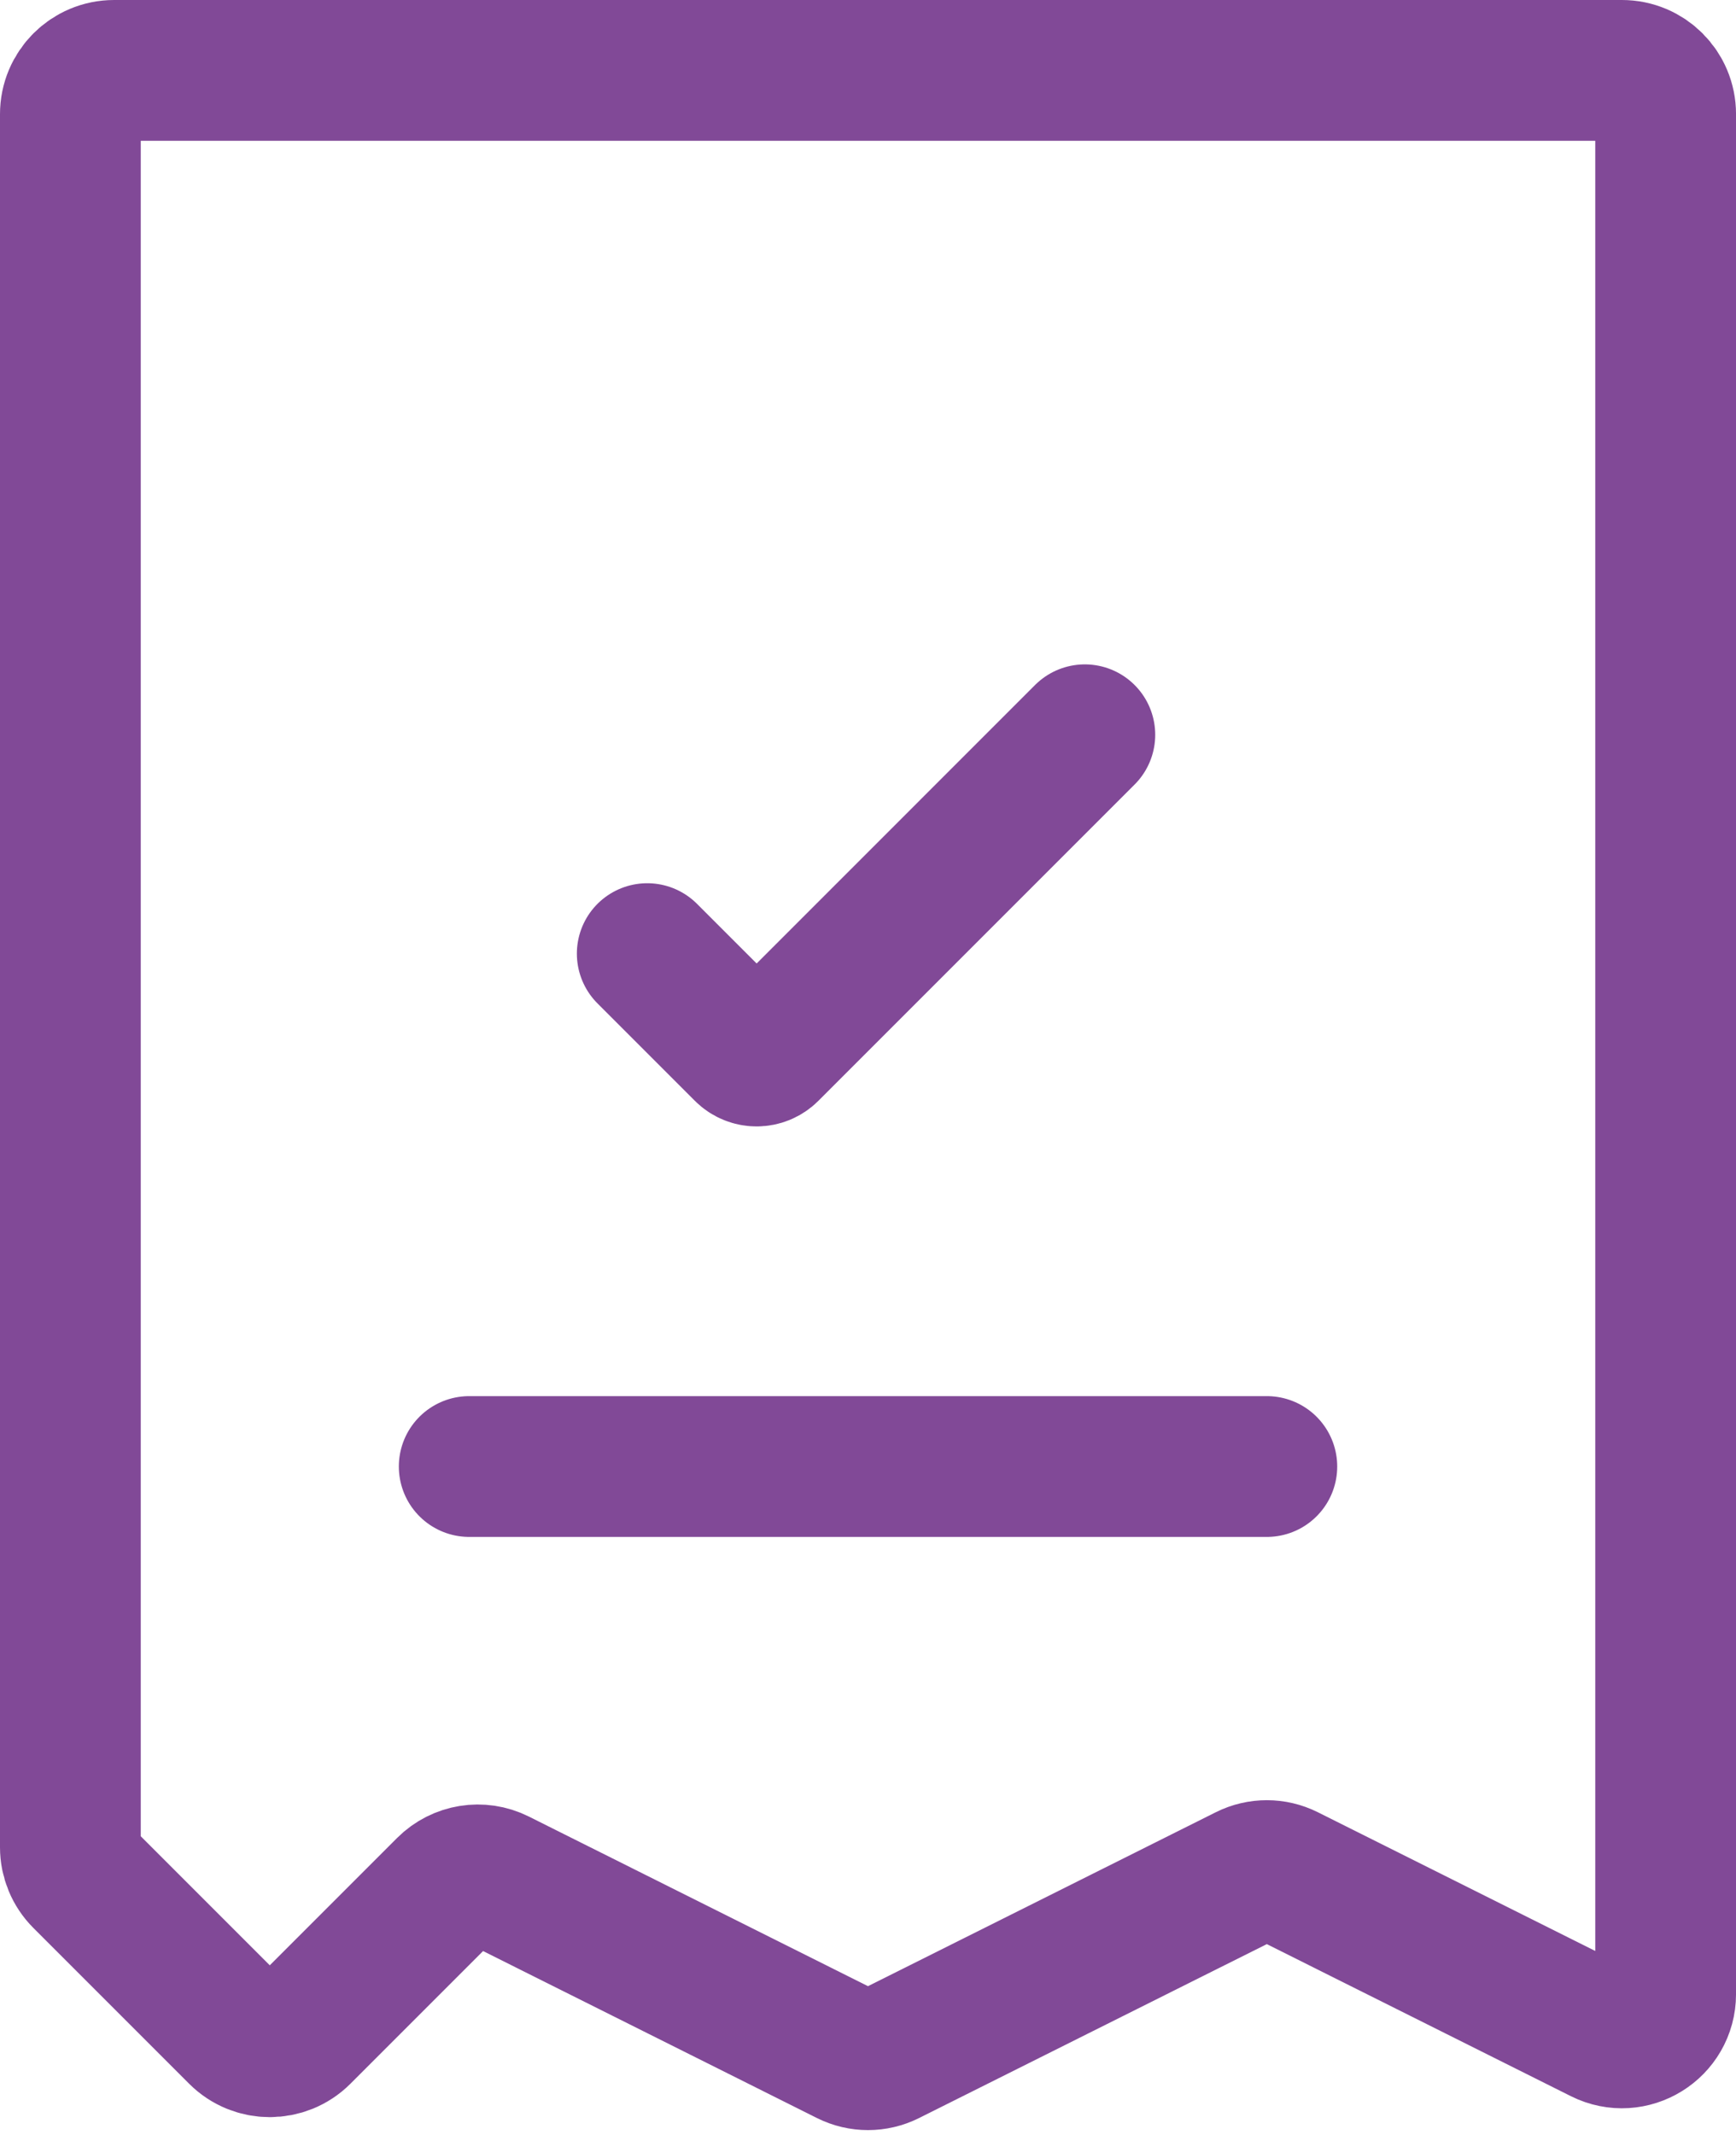
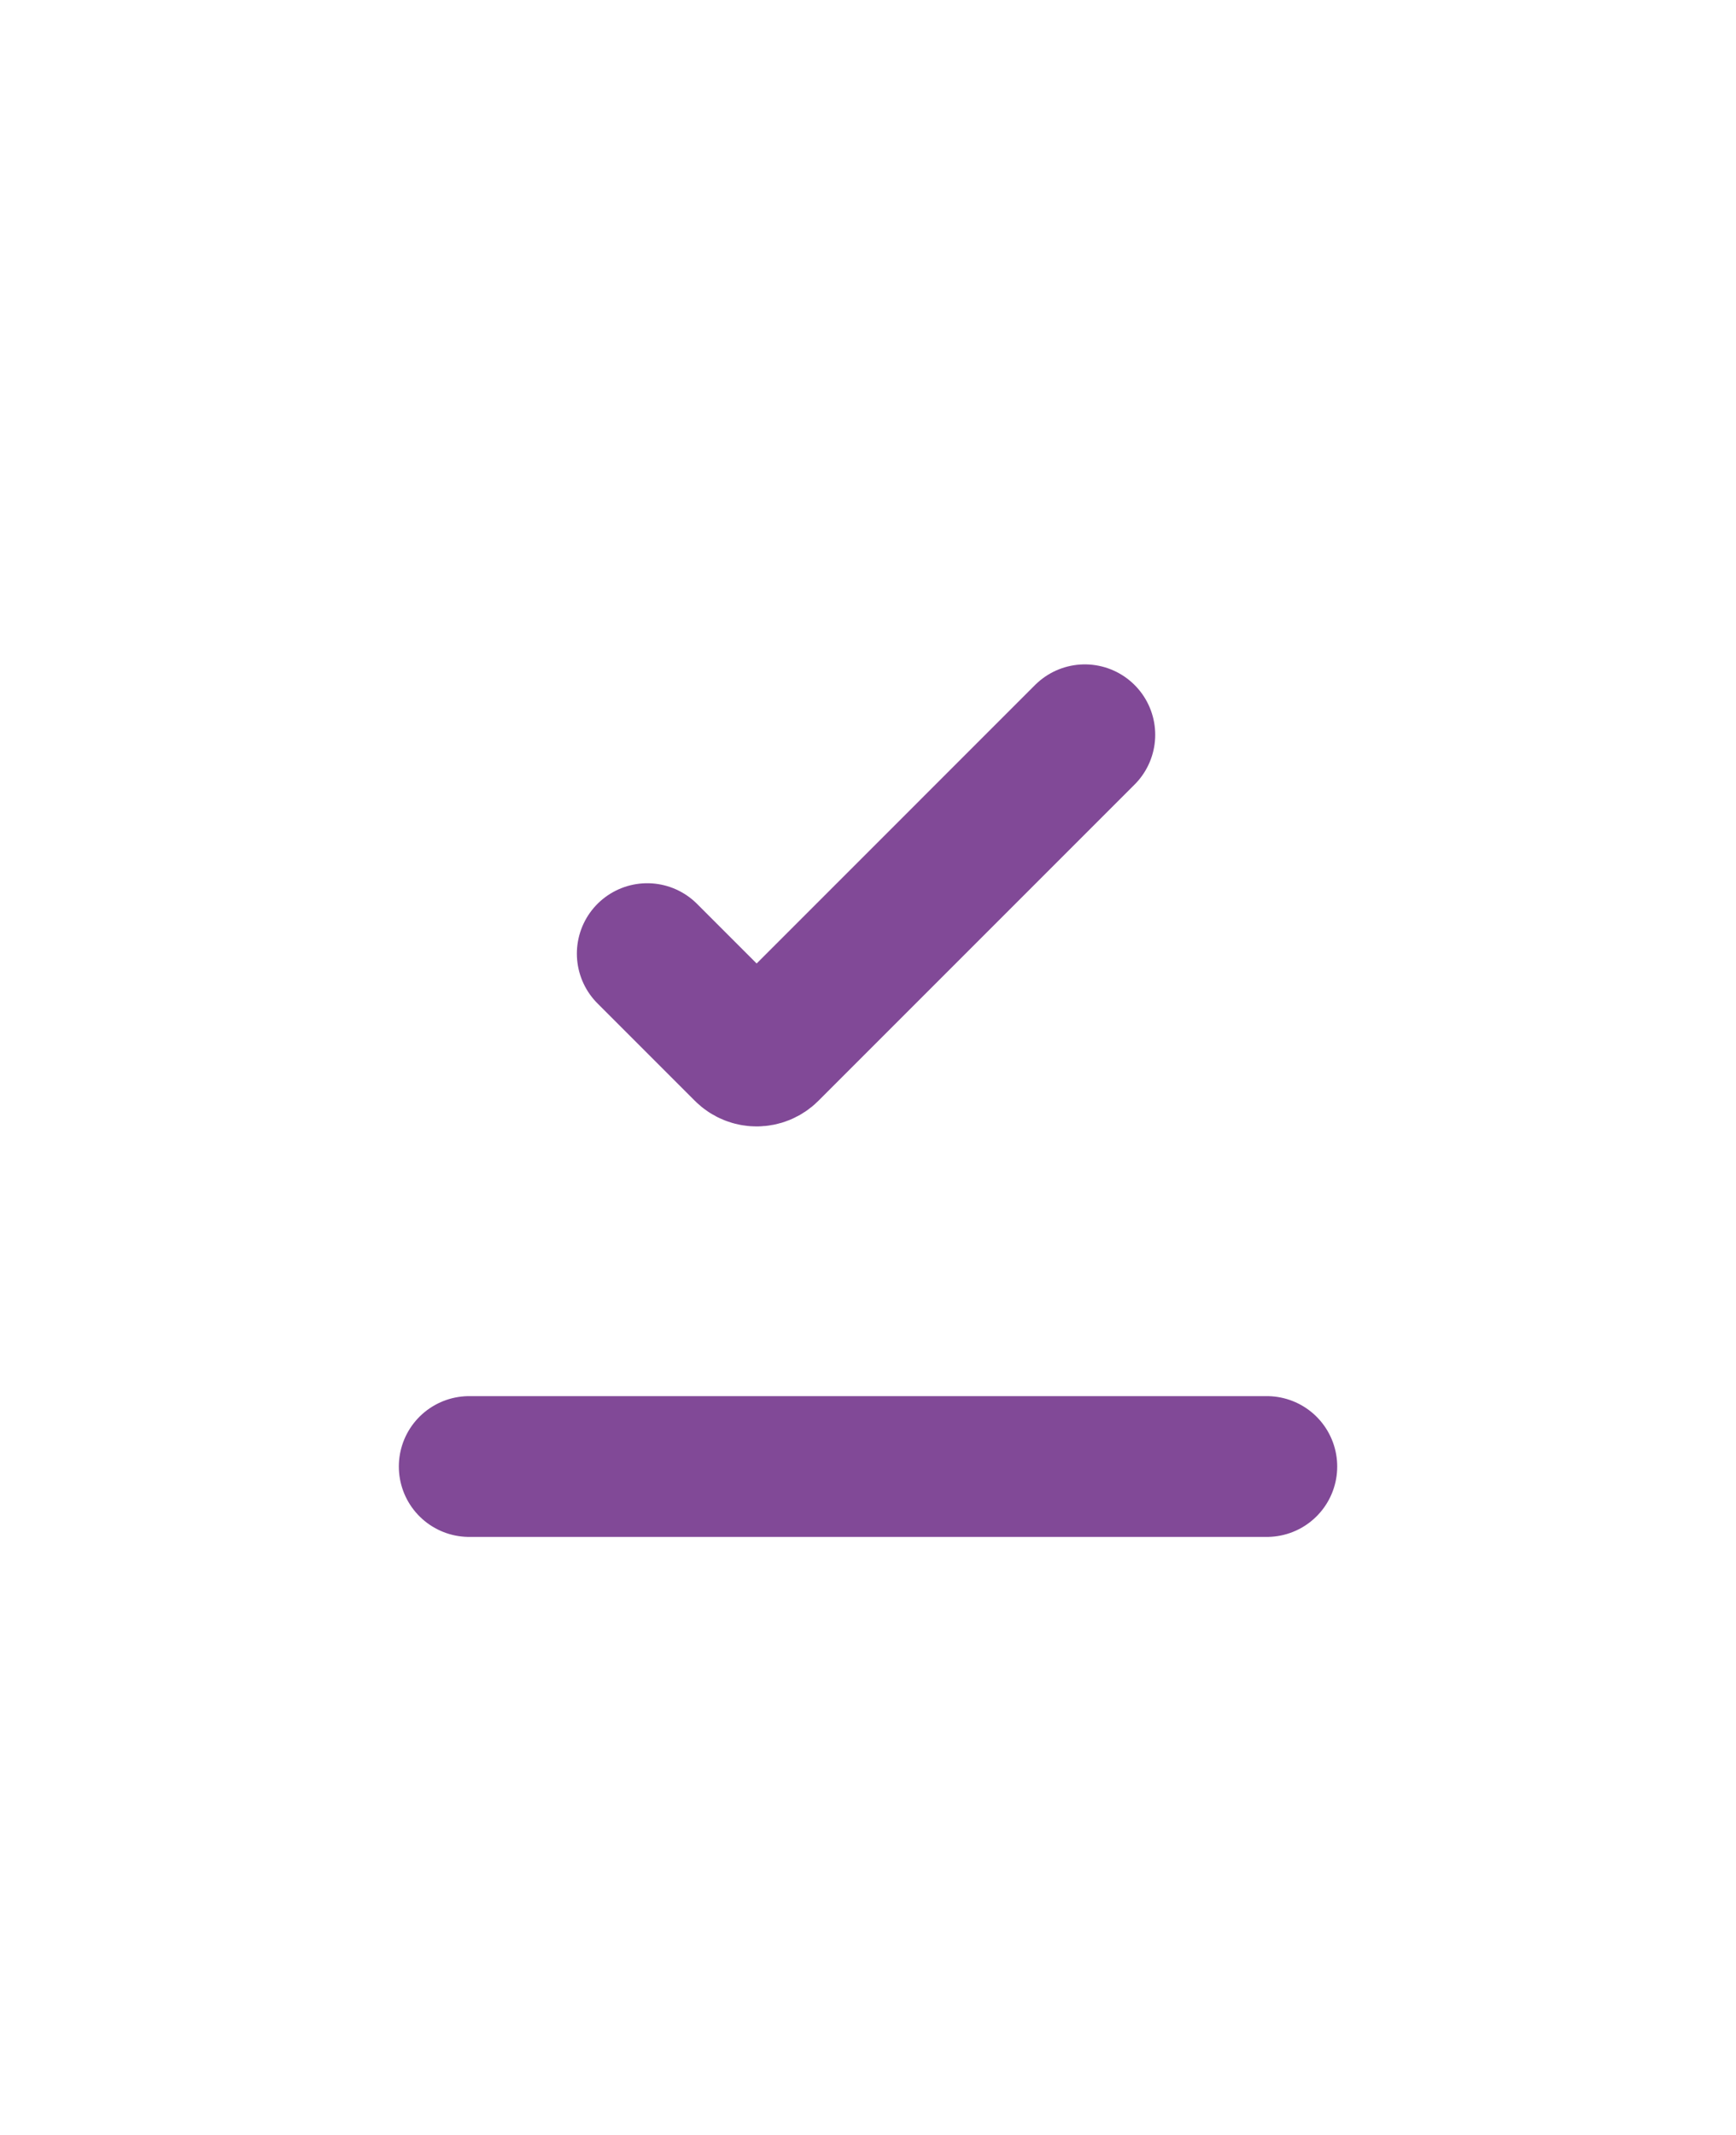
<svg xmlns="http://www.w3.org/2000/svg" width="74" height="91" viewBox="0 0 74 91" fill="none">
-   <path d="M69.137 3H4.864C3.834 3 3 3.834 3 4.864V78.729C3 79.223 3.196 79.697 3.546 80.047L10.182 86.683C10.91 87.411 12.09 87.411 12.818 86.683L19.05 80.451C19.618 79.884 20.484 79.743 21.202 80.102L36.167 87.585C36.692 87.847 37.309 87.847 37.834 87.585L53.167 79.918C53.692 79.656 54.309 79.656 54.834 79.918L68.304 86.653C69.543 87.272 71.001 86.371 71.001 84.986V4.864C71.001 3.834 70.167 3 69.137 3Z" stroke="#814997" stroke-width="6" stroke-linecap="round" />
  <path d="M27.59 40.642L31.742 44.794C32.024 45.077 32.482 45.077 32.764 44.794L46.243 31.315" stroke="#814997" stroke-width="6" stroke-linecap="round" />
  <path d="M20.001 62.501H54.001" stroke="#814997" stroke-width="6" stroke-linecap="round" />
</svg>